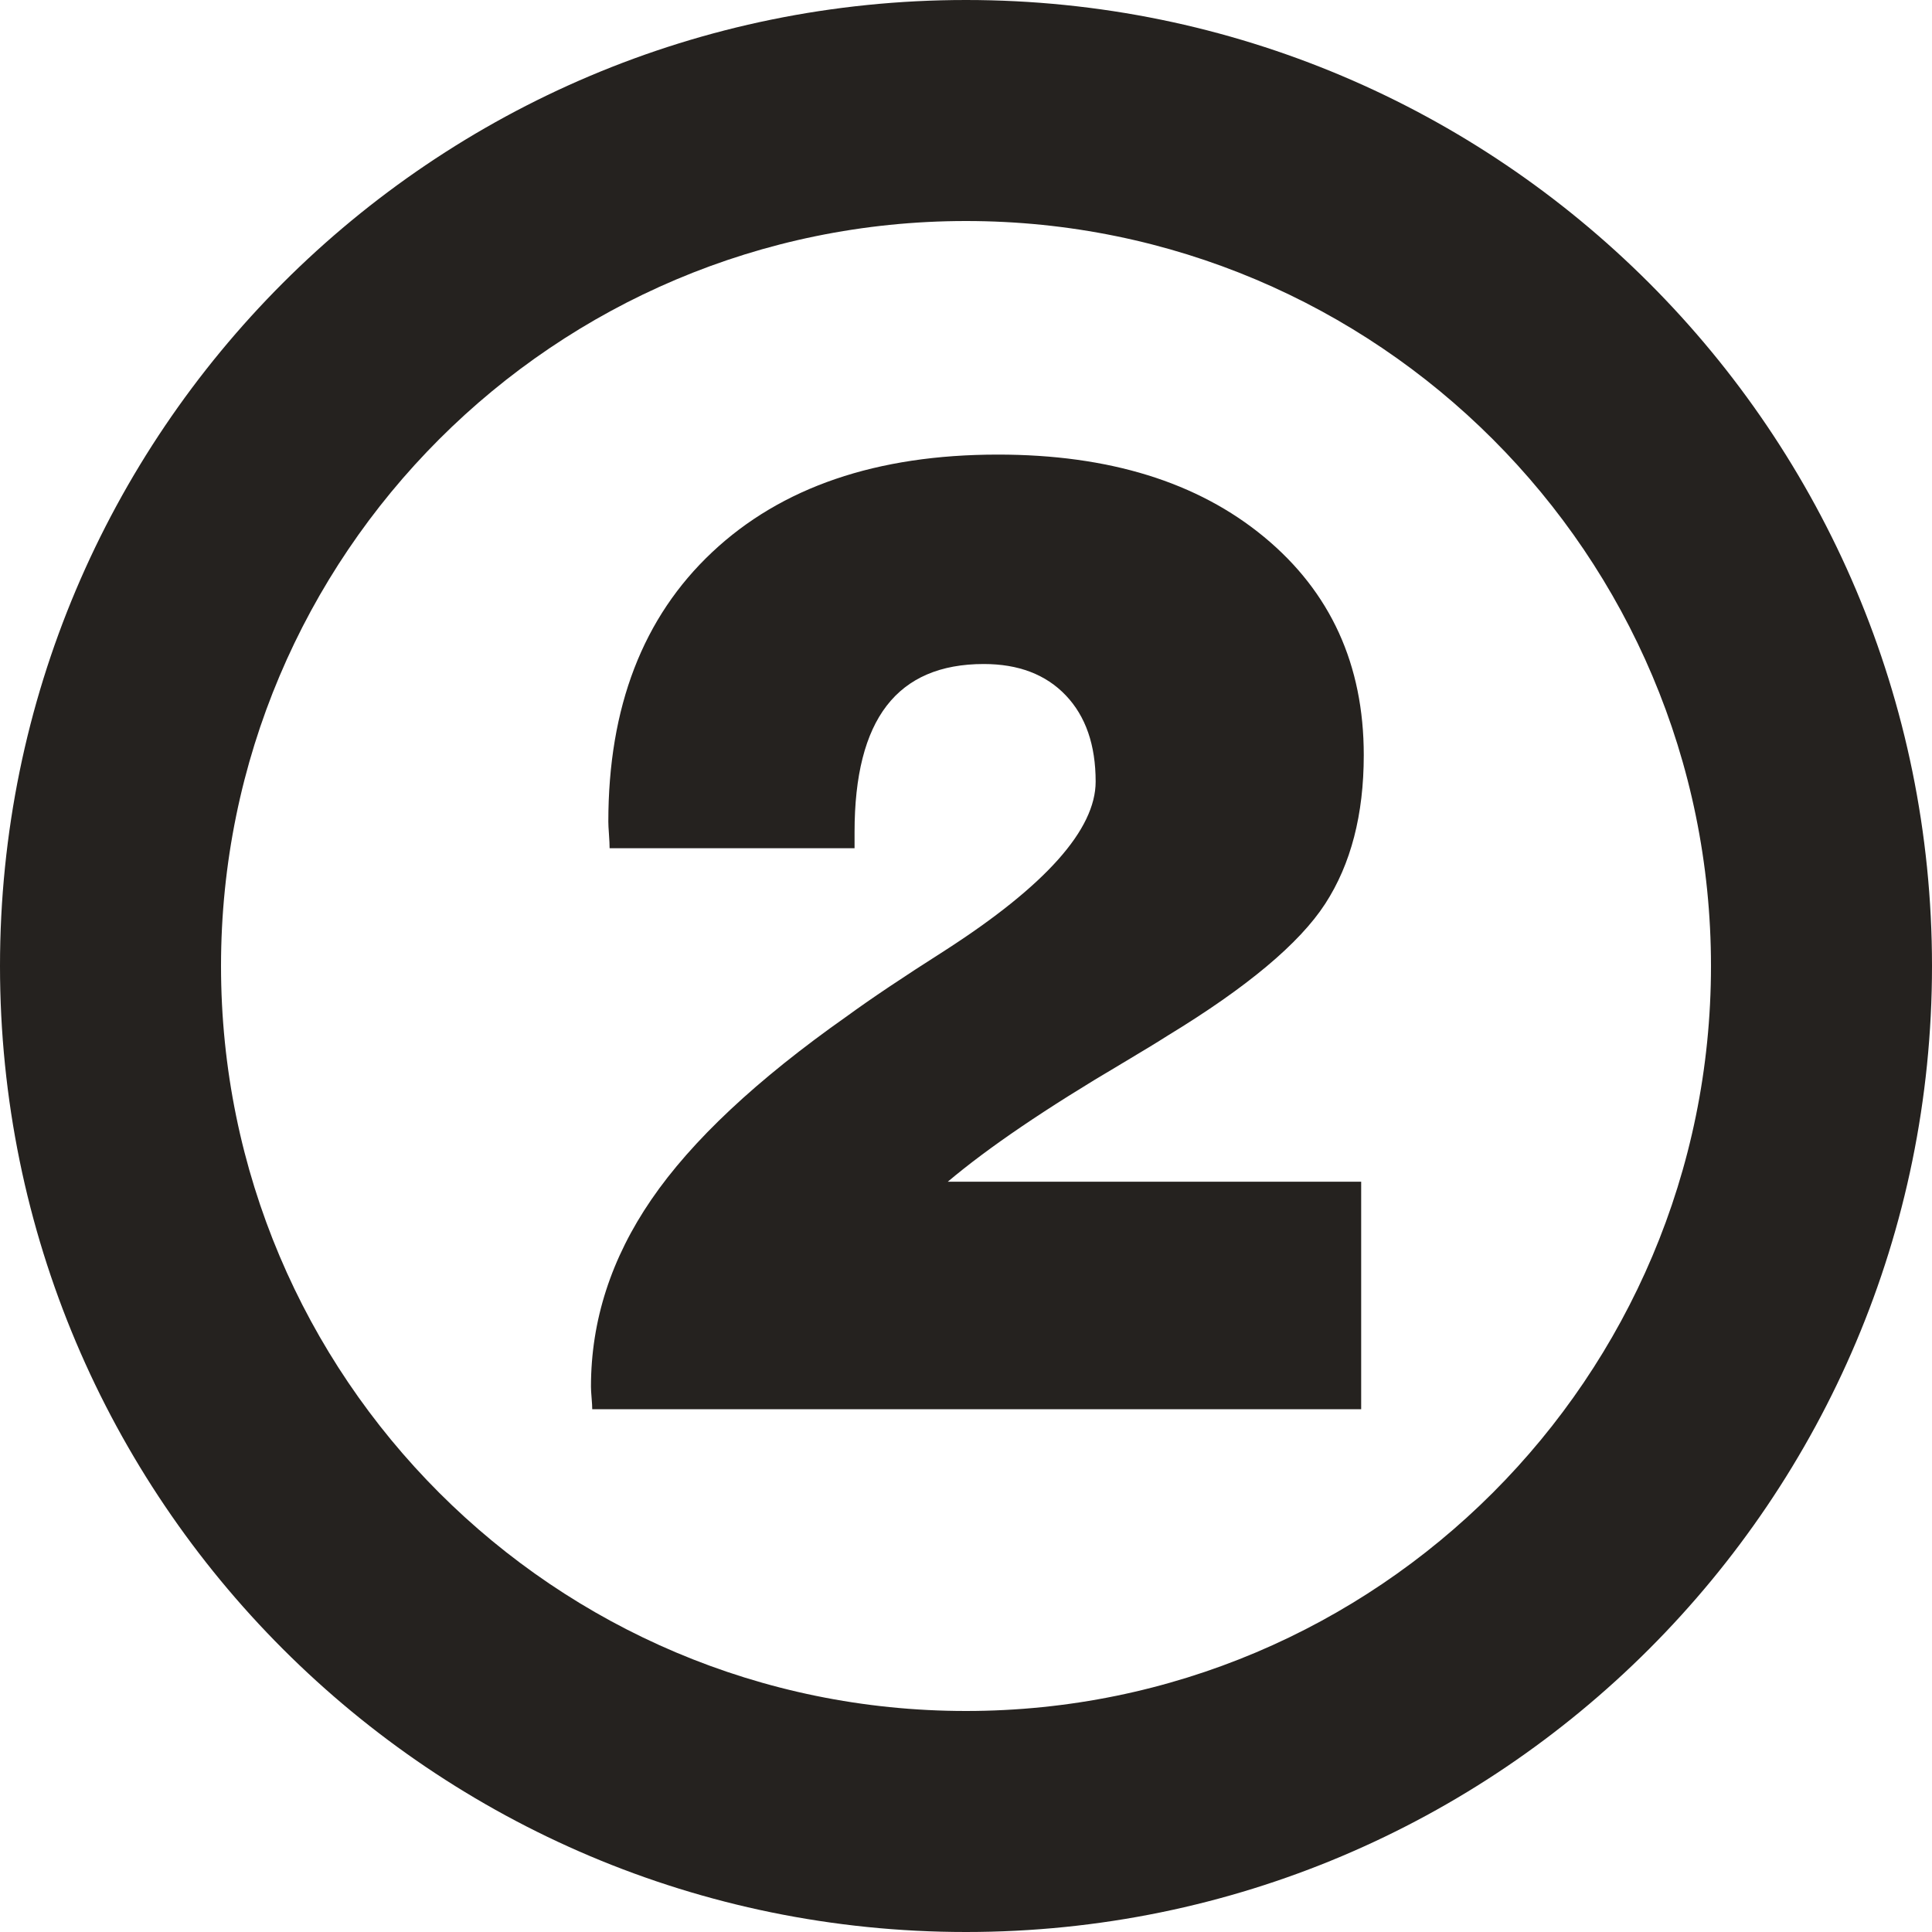
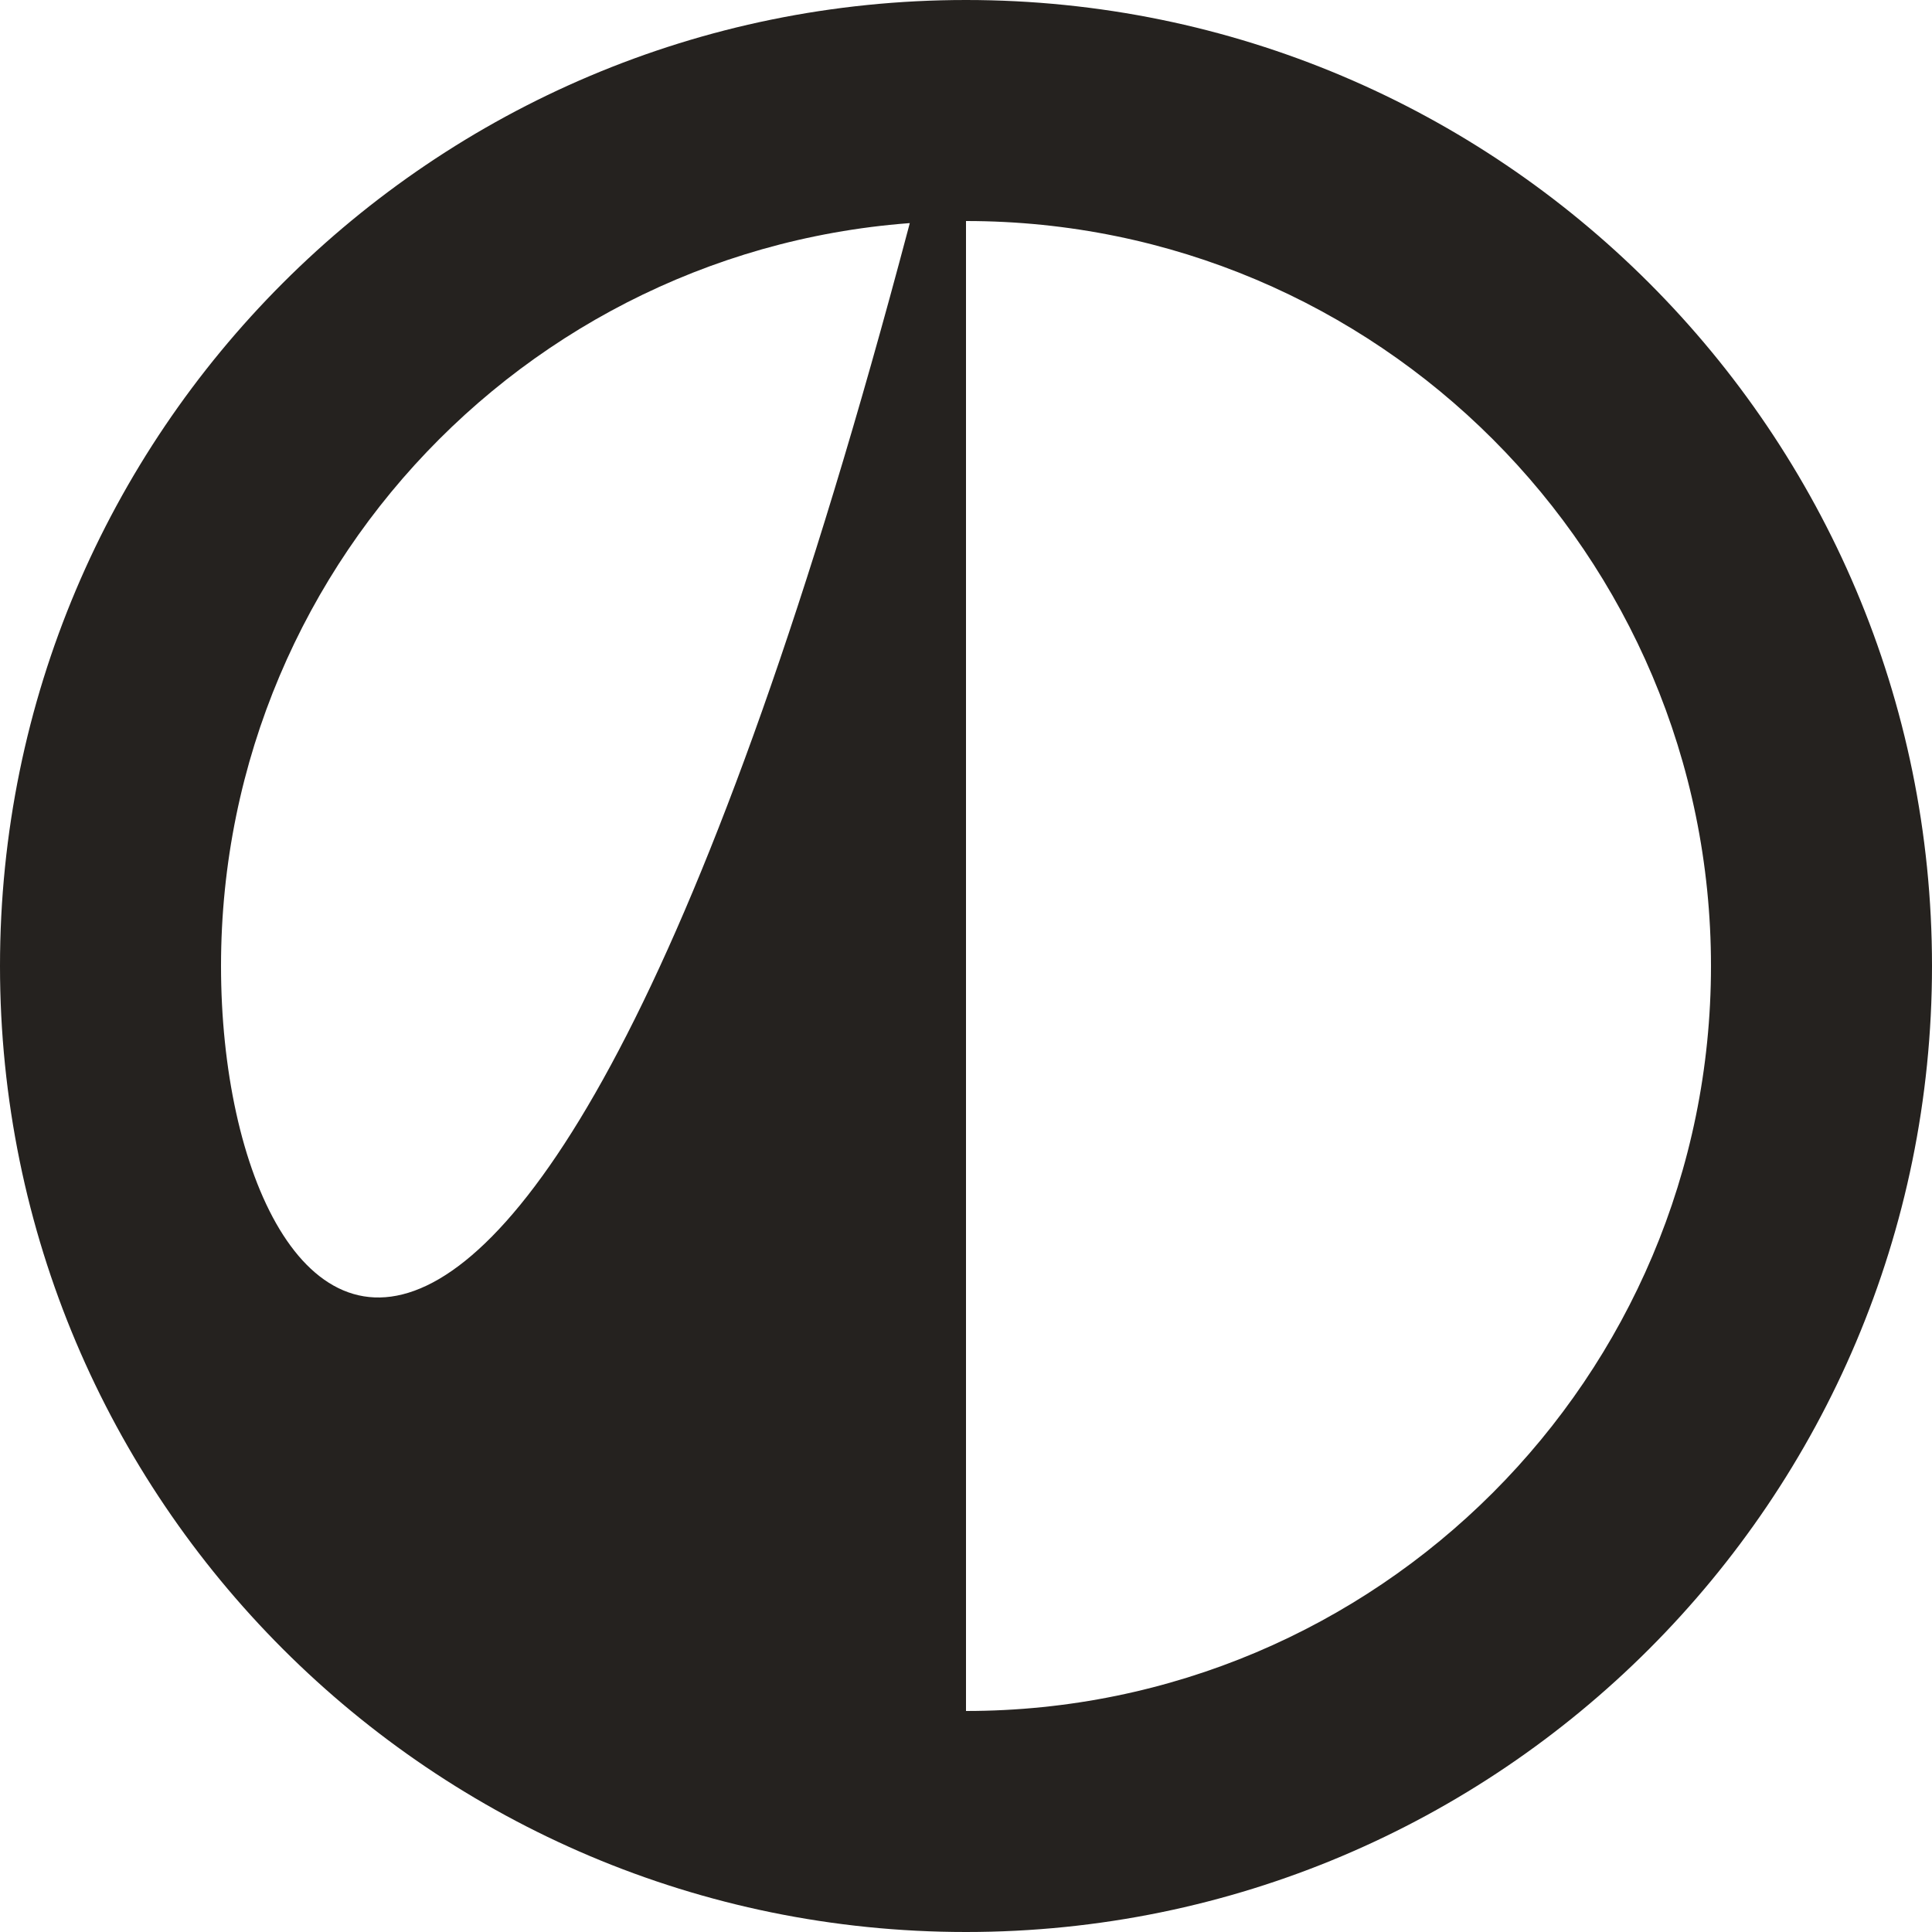
<svg xmlns="http://www.w3.org/2000/svg" width="85px" height="85px" viewBox="0 0 85 85" version="1.1">
  <title>num-2</title>
  <g id="Page-1" stroke="none" stroke-width="1" fill="none" fill-rule="evenodd">
    <g id="r" transform="translate(-394, -194)" fill="#25221F" fill-rule="nonzero">
      <g id="num-2" transform="translate(394, 194)">
-         <path d="M42.5,0 C19.027,0 0,19.028 0,42.5 C0,65.972 19.028,85 42.5,85 C65.972,85 85,65.972 85,42.5 C85,19.028 65.973,0 42.5,0 Z M42.5,75.276 C24.398,75.276 9.724,60.602 9.724,42.5 C9.724,24.398 24.398,9.724 42.5,9.724 C60.602,9.724 75.276,24.398 75.276,42.5 C75.276,60.602 60.602,75.276 42.5,75.276 Z" id="Shape" />
-         <path d="M26.056,62 C26.056,61.886 26.046,61.72 26.028,61.503 C26.009,61.285 26,61.119 26,61.005 C26,58.104 26.886,55.36 28.659,52.773 C30.431,50.185 33.298,47.498 37.258,44.711 C38.295,43.953 39.737,42.986 41.585,41.81 C45.998,38.967 48.204,36.493 48.204,34.388 C48.204,32.777 47.766,31.512 46.889,30.592 C46.012,29.673 44.81,29.214 43.283,29.214 C41.378,29.214 39.954,29.825 39.011,31.048 C38.068,32.27 37.597,34.124 37.597,36.607 L37.597,37.318 L26.82,37.318 C26.82,37.166 26.81,36.962 26.792,36.706 C26.773,36.45 26.764,36.265 26.764,36.152 C26.764,31.109 28.286,27.157 31.332,24.294 C34.377,21.432 38.568,20 43.905,20 C48.789,20 52.693,21.209 55.616,23.625 C58.539,26.042 60,29.241 60,33.223 C60,35.839 59.434,38.019 58.303,39.763 C57.171,41.508 54.861,43.441 51.372,45.564 C50.957,45.83 50.288,46.237 49.364,46.787 C46.026,48.758 43.471,50.493 41.699,51.99 L59.886,51.99 L59.886,62 L26.056,62 L26.056,62 Z" id="Path" />
+         <path d="M42.5,0 C19.027,0 0,19.028 0,42.5 C0,65.972 19.028,85 42.5,85 C65.972,85 85,65.972 85,42.5 C85,19.028 65.973,0 42.5,0 Z C24.398,75.276 9.724,60.602 9.724,42.5 C9.724,24.398 24.398,9.724 42.5,9.724 C60.602,9.724 75.276,24.398 75.276,42.5 C75.276,60.602 60.602,75.276 42.5,75.276 Z" id="Shape" />
      </g>
    </g>
  </g>
</svg>